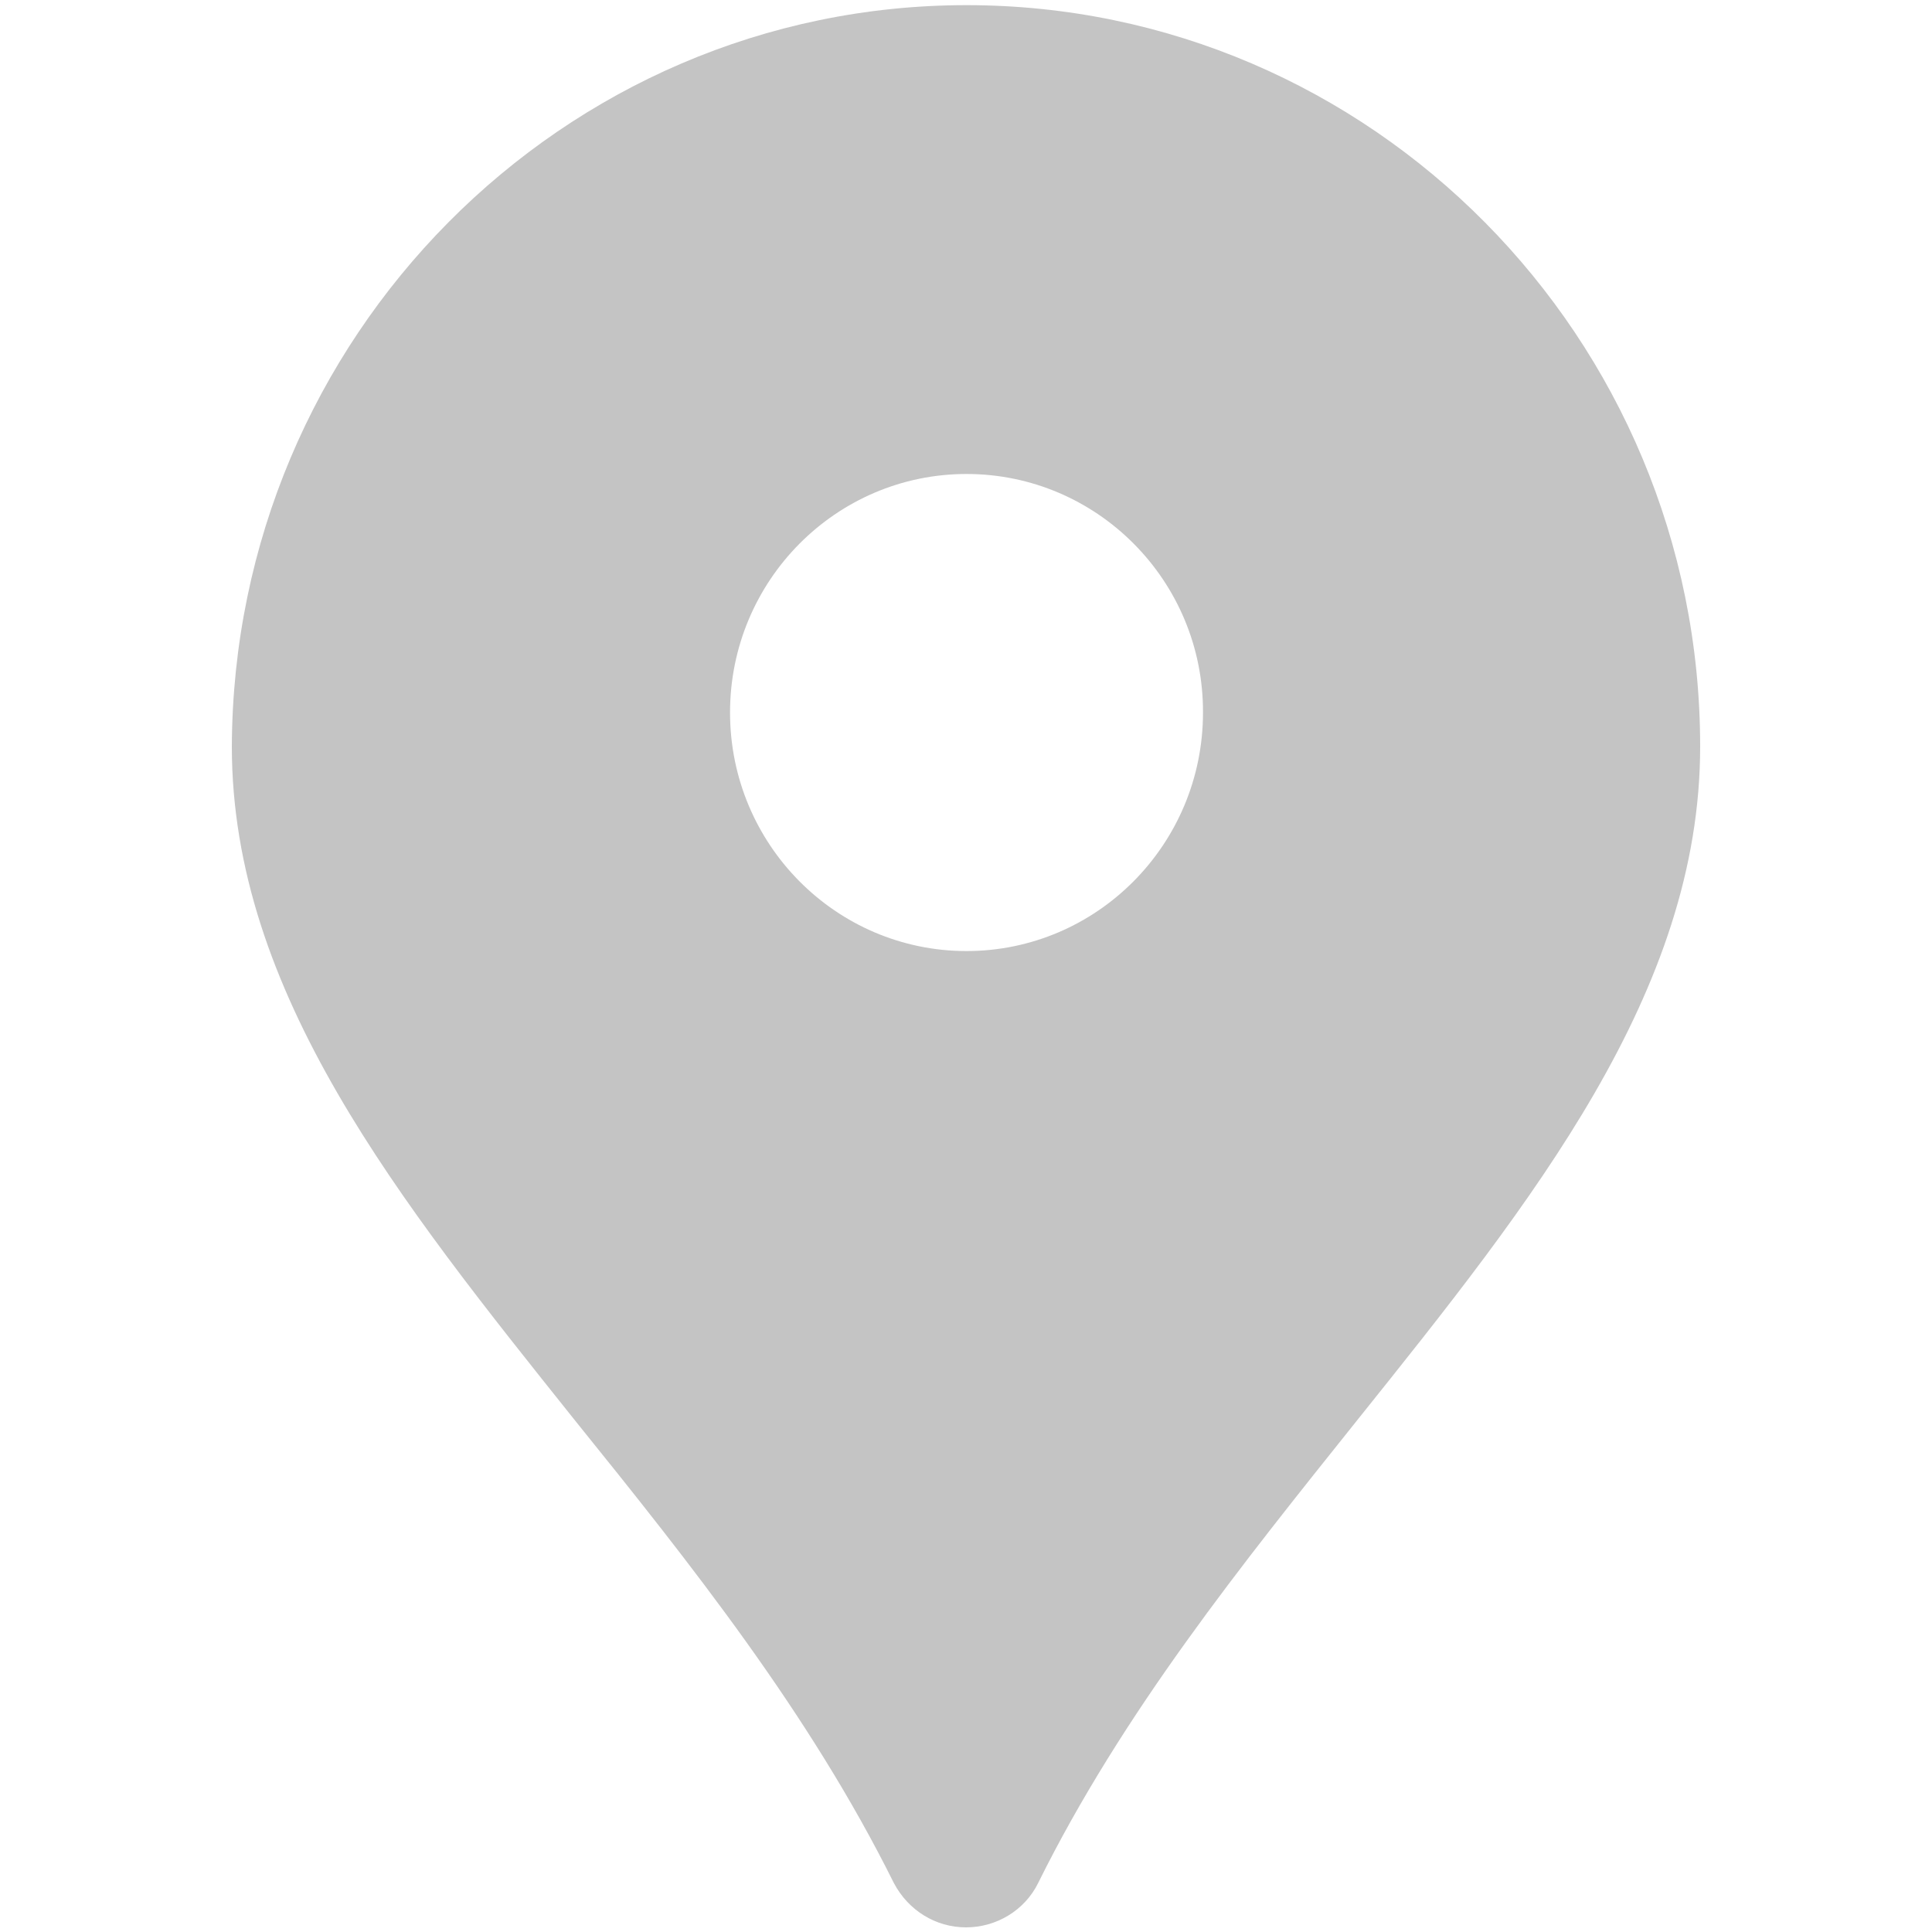
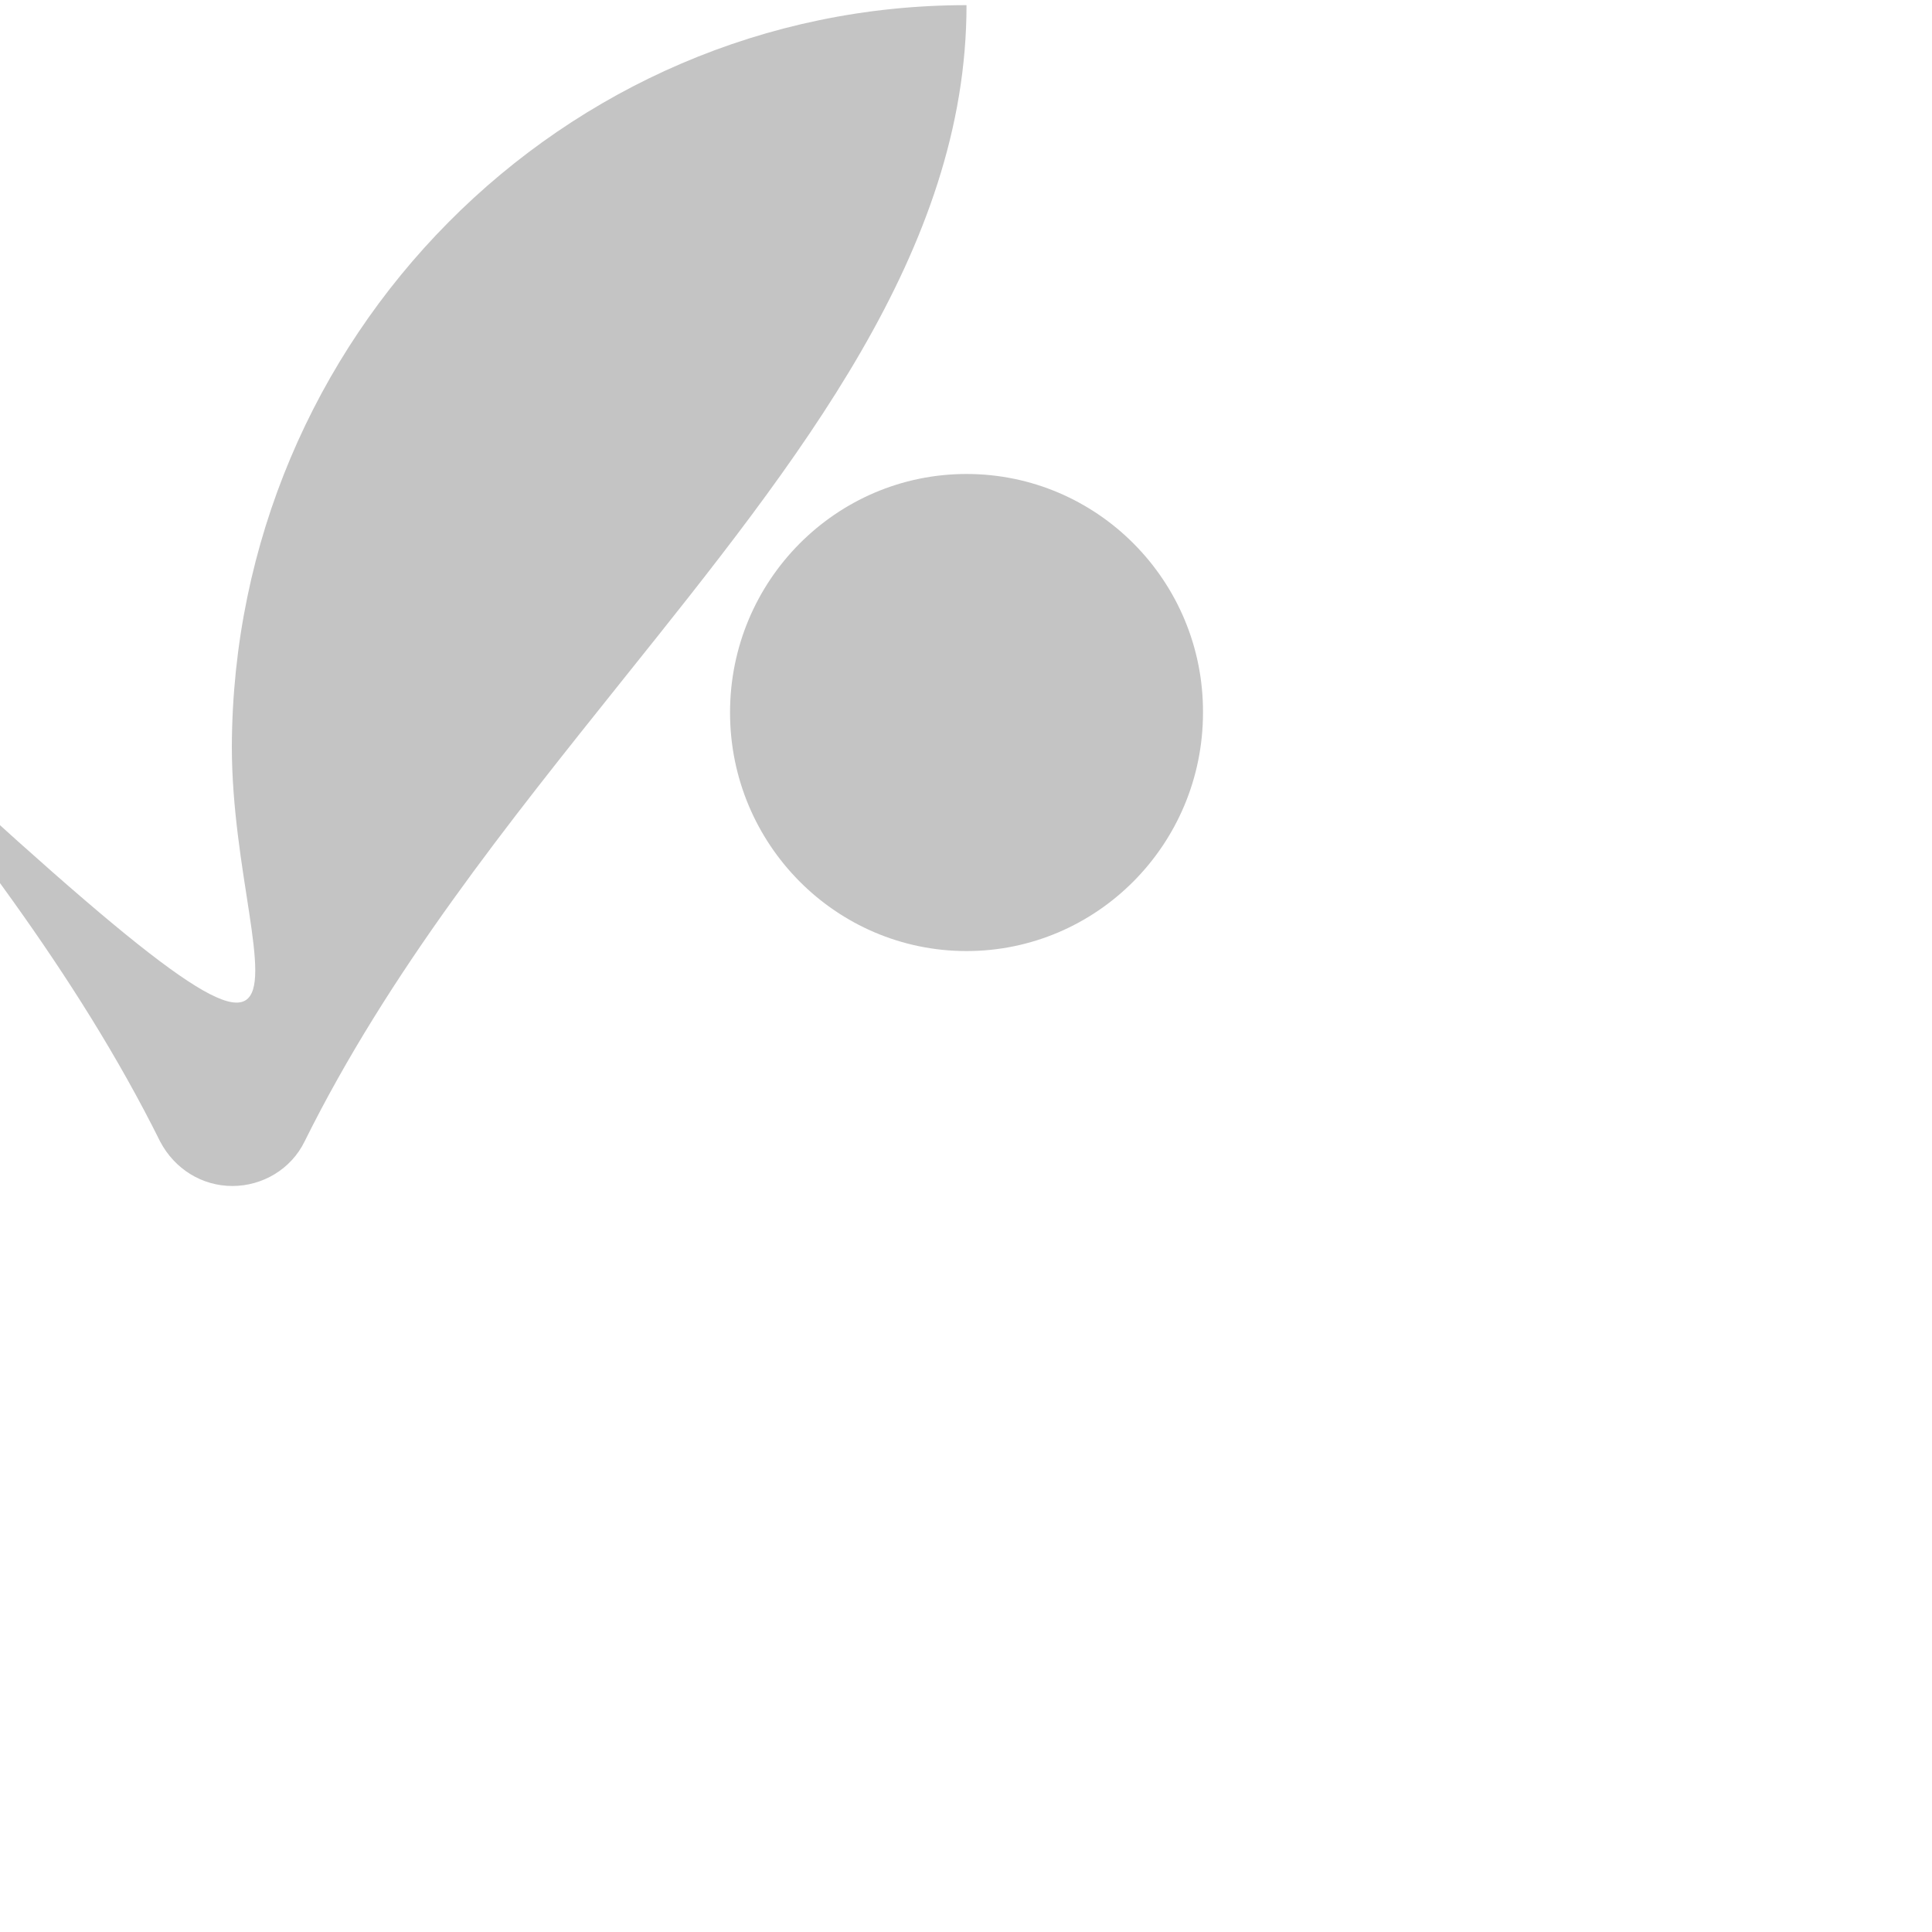
<svg xmlns="http://www.w3.org/2000/svg" version="1.1" id="Layer_1" x="0px" y="0px" width="375px" height="375px" viewBox="-45 -0.1 375 375" enable-background="new -45 -0.1 375 375" xml:space="preserve">
-   <path fill="#c4c4c4" d="M142.6,0.9C221.1,0.9,285,65.4,285,144.8c0,47.6-32.4,88.1-66.6,130.8c-22.3,27.9-45.5,56.7-61.9,89.8  c-2.6,5.3-8.1,8.6-14,8.6s-11.2-3.3-14-8.6c-16.4-33-39.4-61.9-61.9-89.8C32.4,232.8,0,192.5,0,144.8C0.3,65.4,64.2,0.9,142.6,0.9   M142.6,91.9c-25.3,0-45.9,20.7-45.9,46.3s20.6,46.3,45.9,46.3s45.9-20.7,45.9-46.3C188.6,112.7,168,91.9,142.6,91.9" />
-   <rect x="-45" y="-0.1" fill="none" width="375" height="375" />
+   <path fill="#c4c4c4" d="M142.6,0.9c0,47.6-32.4,88.1-66.6,130.8c-22.3,27.9-45.5,56.7-61.9,89.8  c-2.6,5.3-8.1,8.6-14,8.6s-11.2-3.3-14-8.6c-16.4-33-39.4-61.9-61.9-89.8C32.4,232.8,0,192.5,0,144.8C0.3,65.4,64.2,0.9,142.6,0.9   M142.6,91.9c-25.3,0-45.9,20.7-45.9,46.3s20.6,46.3,45.9,46.3s45.9-20.7,45.9-46.3C188.6,112.7,168,91.9,142.6,91.9" />
</svg>